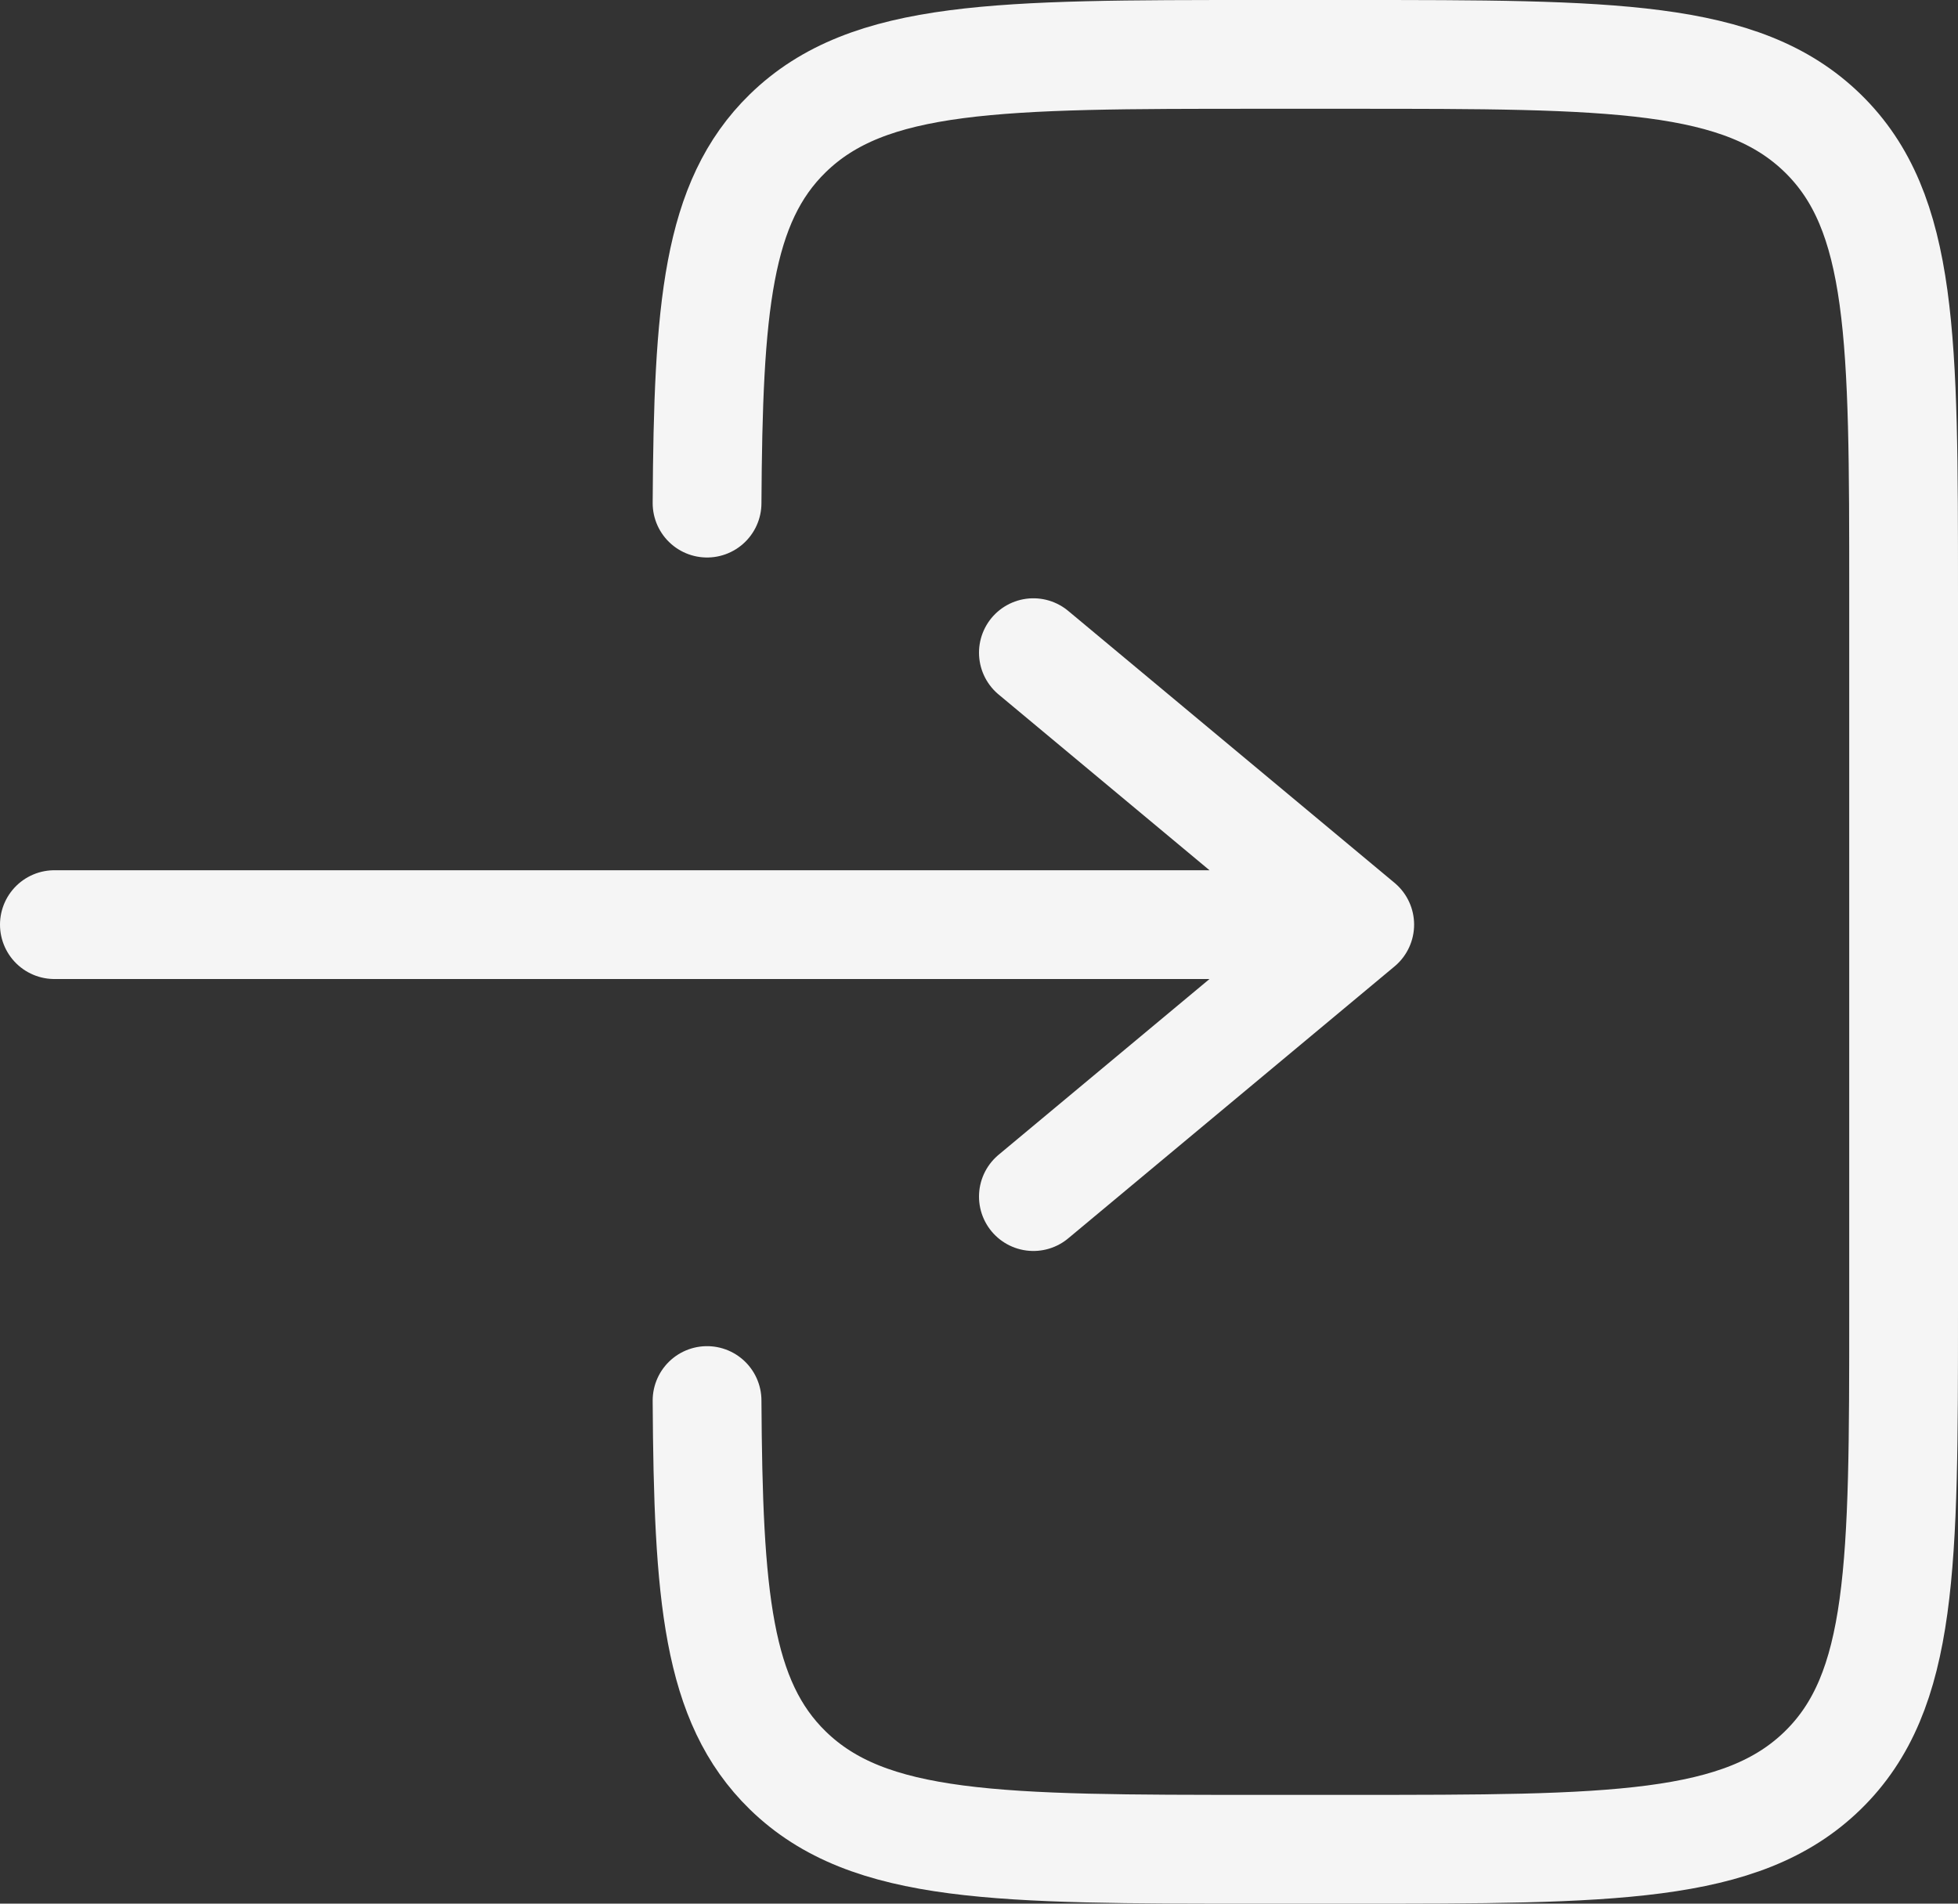
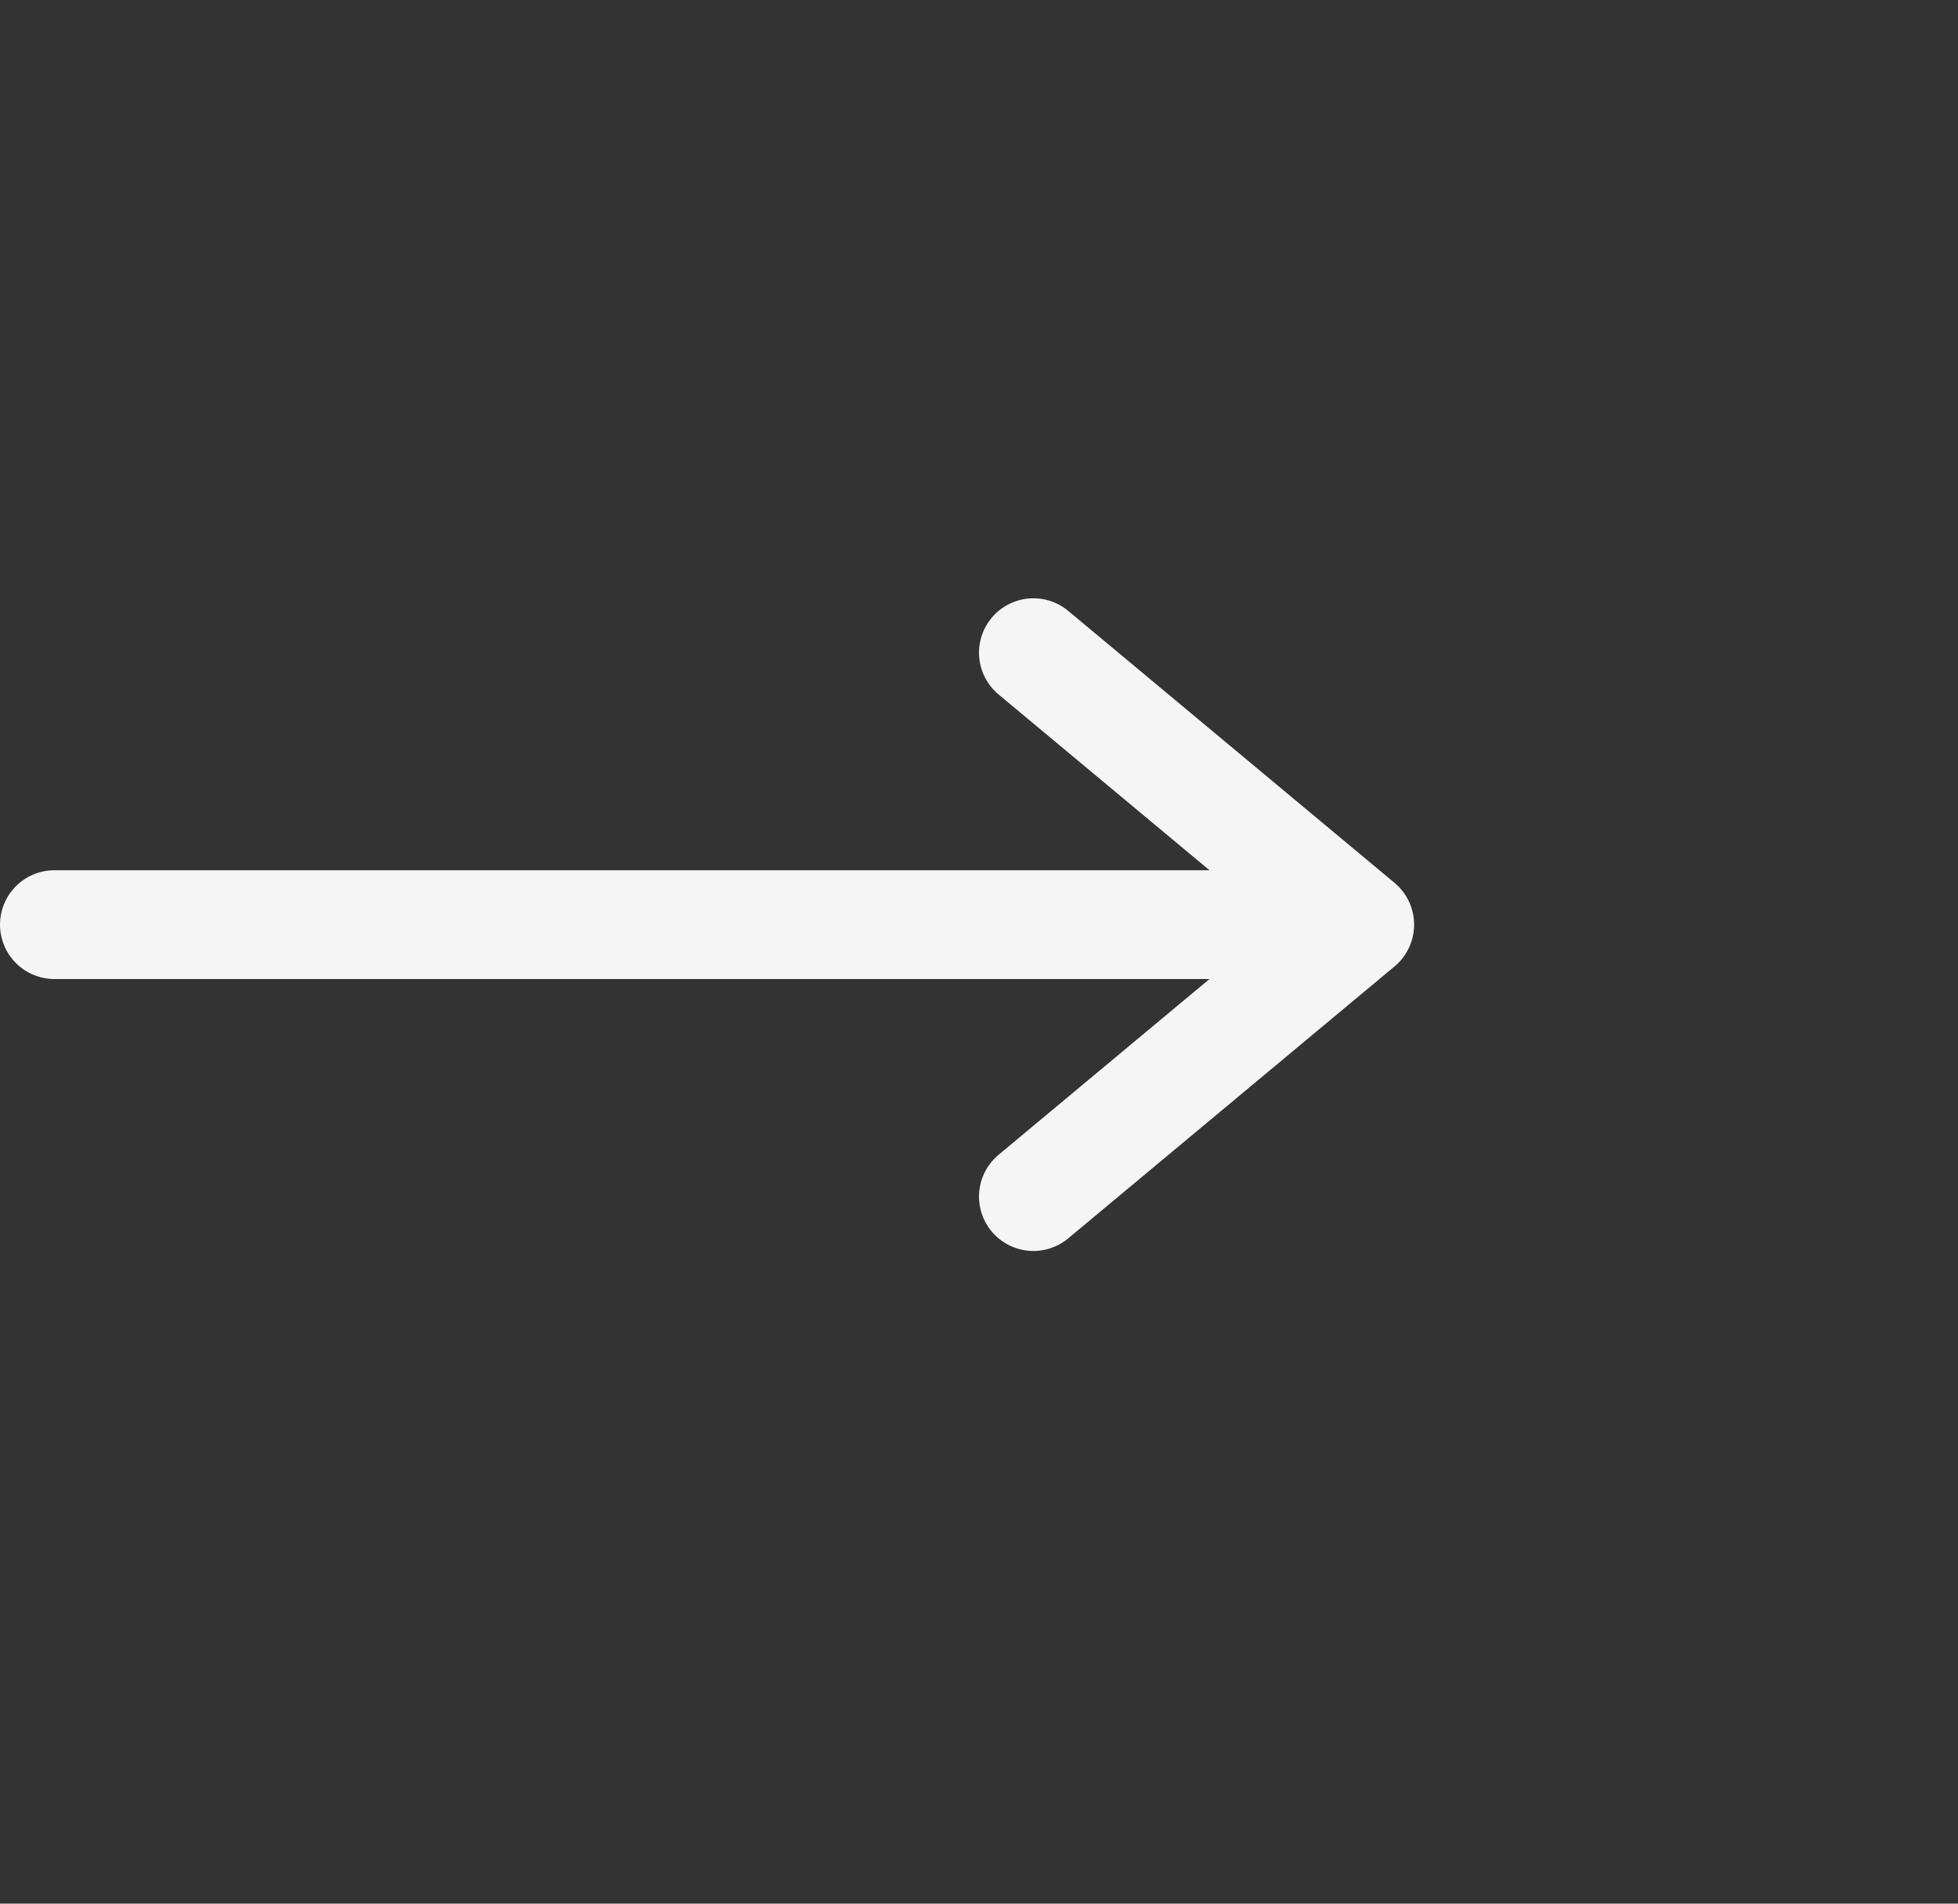
<svg xmlns="http://www.w3.org/2000/svg" width="36" height="35" viewBox="0 0 36 35" fill="none">
  <rect x="0" y="0" width="36" height="35" fill="#333333" stroke="none" />
-   <path d="M1 17H25M25 17L19 12M25 17L19 22" stroke="#F5F5F5" stroke-width="2" stroke-linecap="round" stroke-linejoin="round" />
-   <path d="M13 9.25C13.021 5.661 13.184 3.718 14.484 2.45C15.972 1 18.365 1 23.152 1H24.845C29.632 1 32.026 1 33.513 2.45C35 3.9 35 6.233 35 10.9V24.1C35 28.767 35 31.1 33.513 32.55C32.026 34 29.632 34 24.845 34H23.152C18.365 34 15.972 34 14.484 32.55C13.184 31.282 13.021 29.339 13 25.75" stroke="#F5F5F5" stroke-width="2" stroke-linecap="round" />
+   <path d="M1 17H25L19 12M25 17L19 22" stroke="#F5F5F5" stroke-width="2" stroke-linecap="round" stroke-linejoin="round" />
</svg>